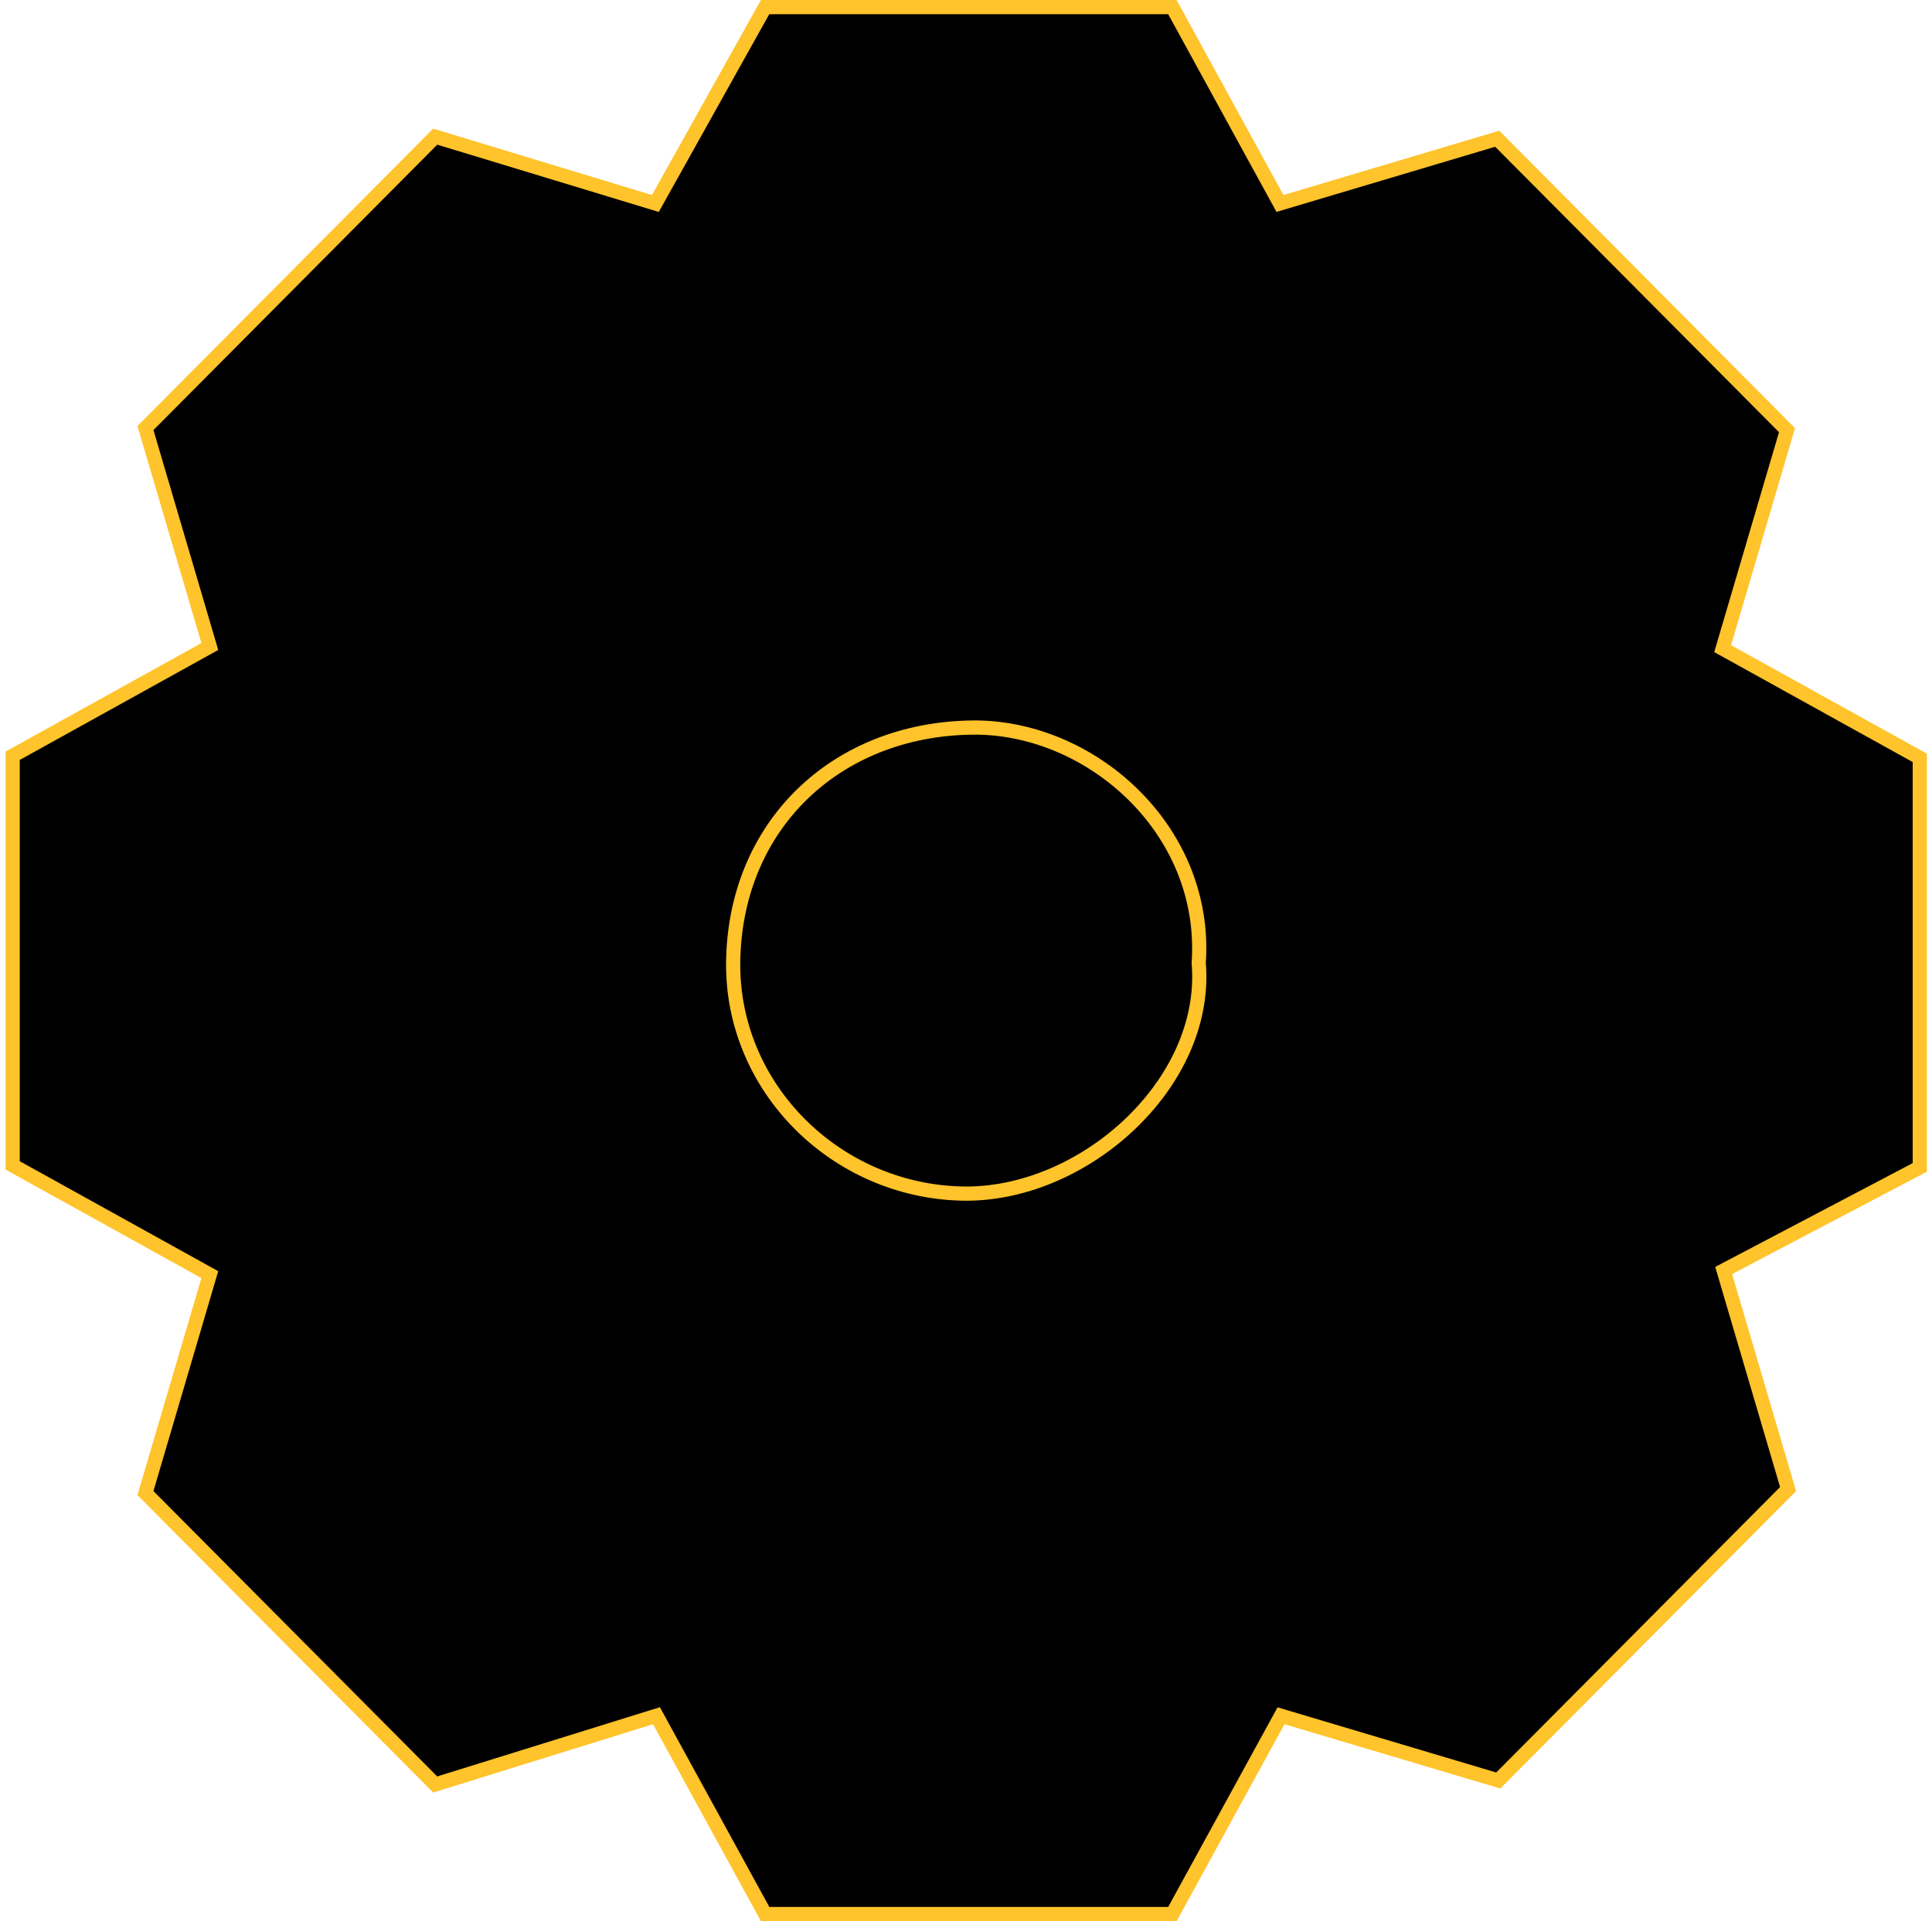
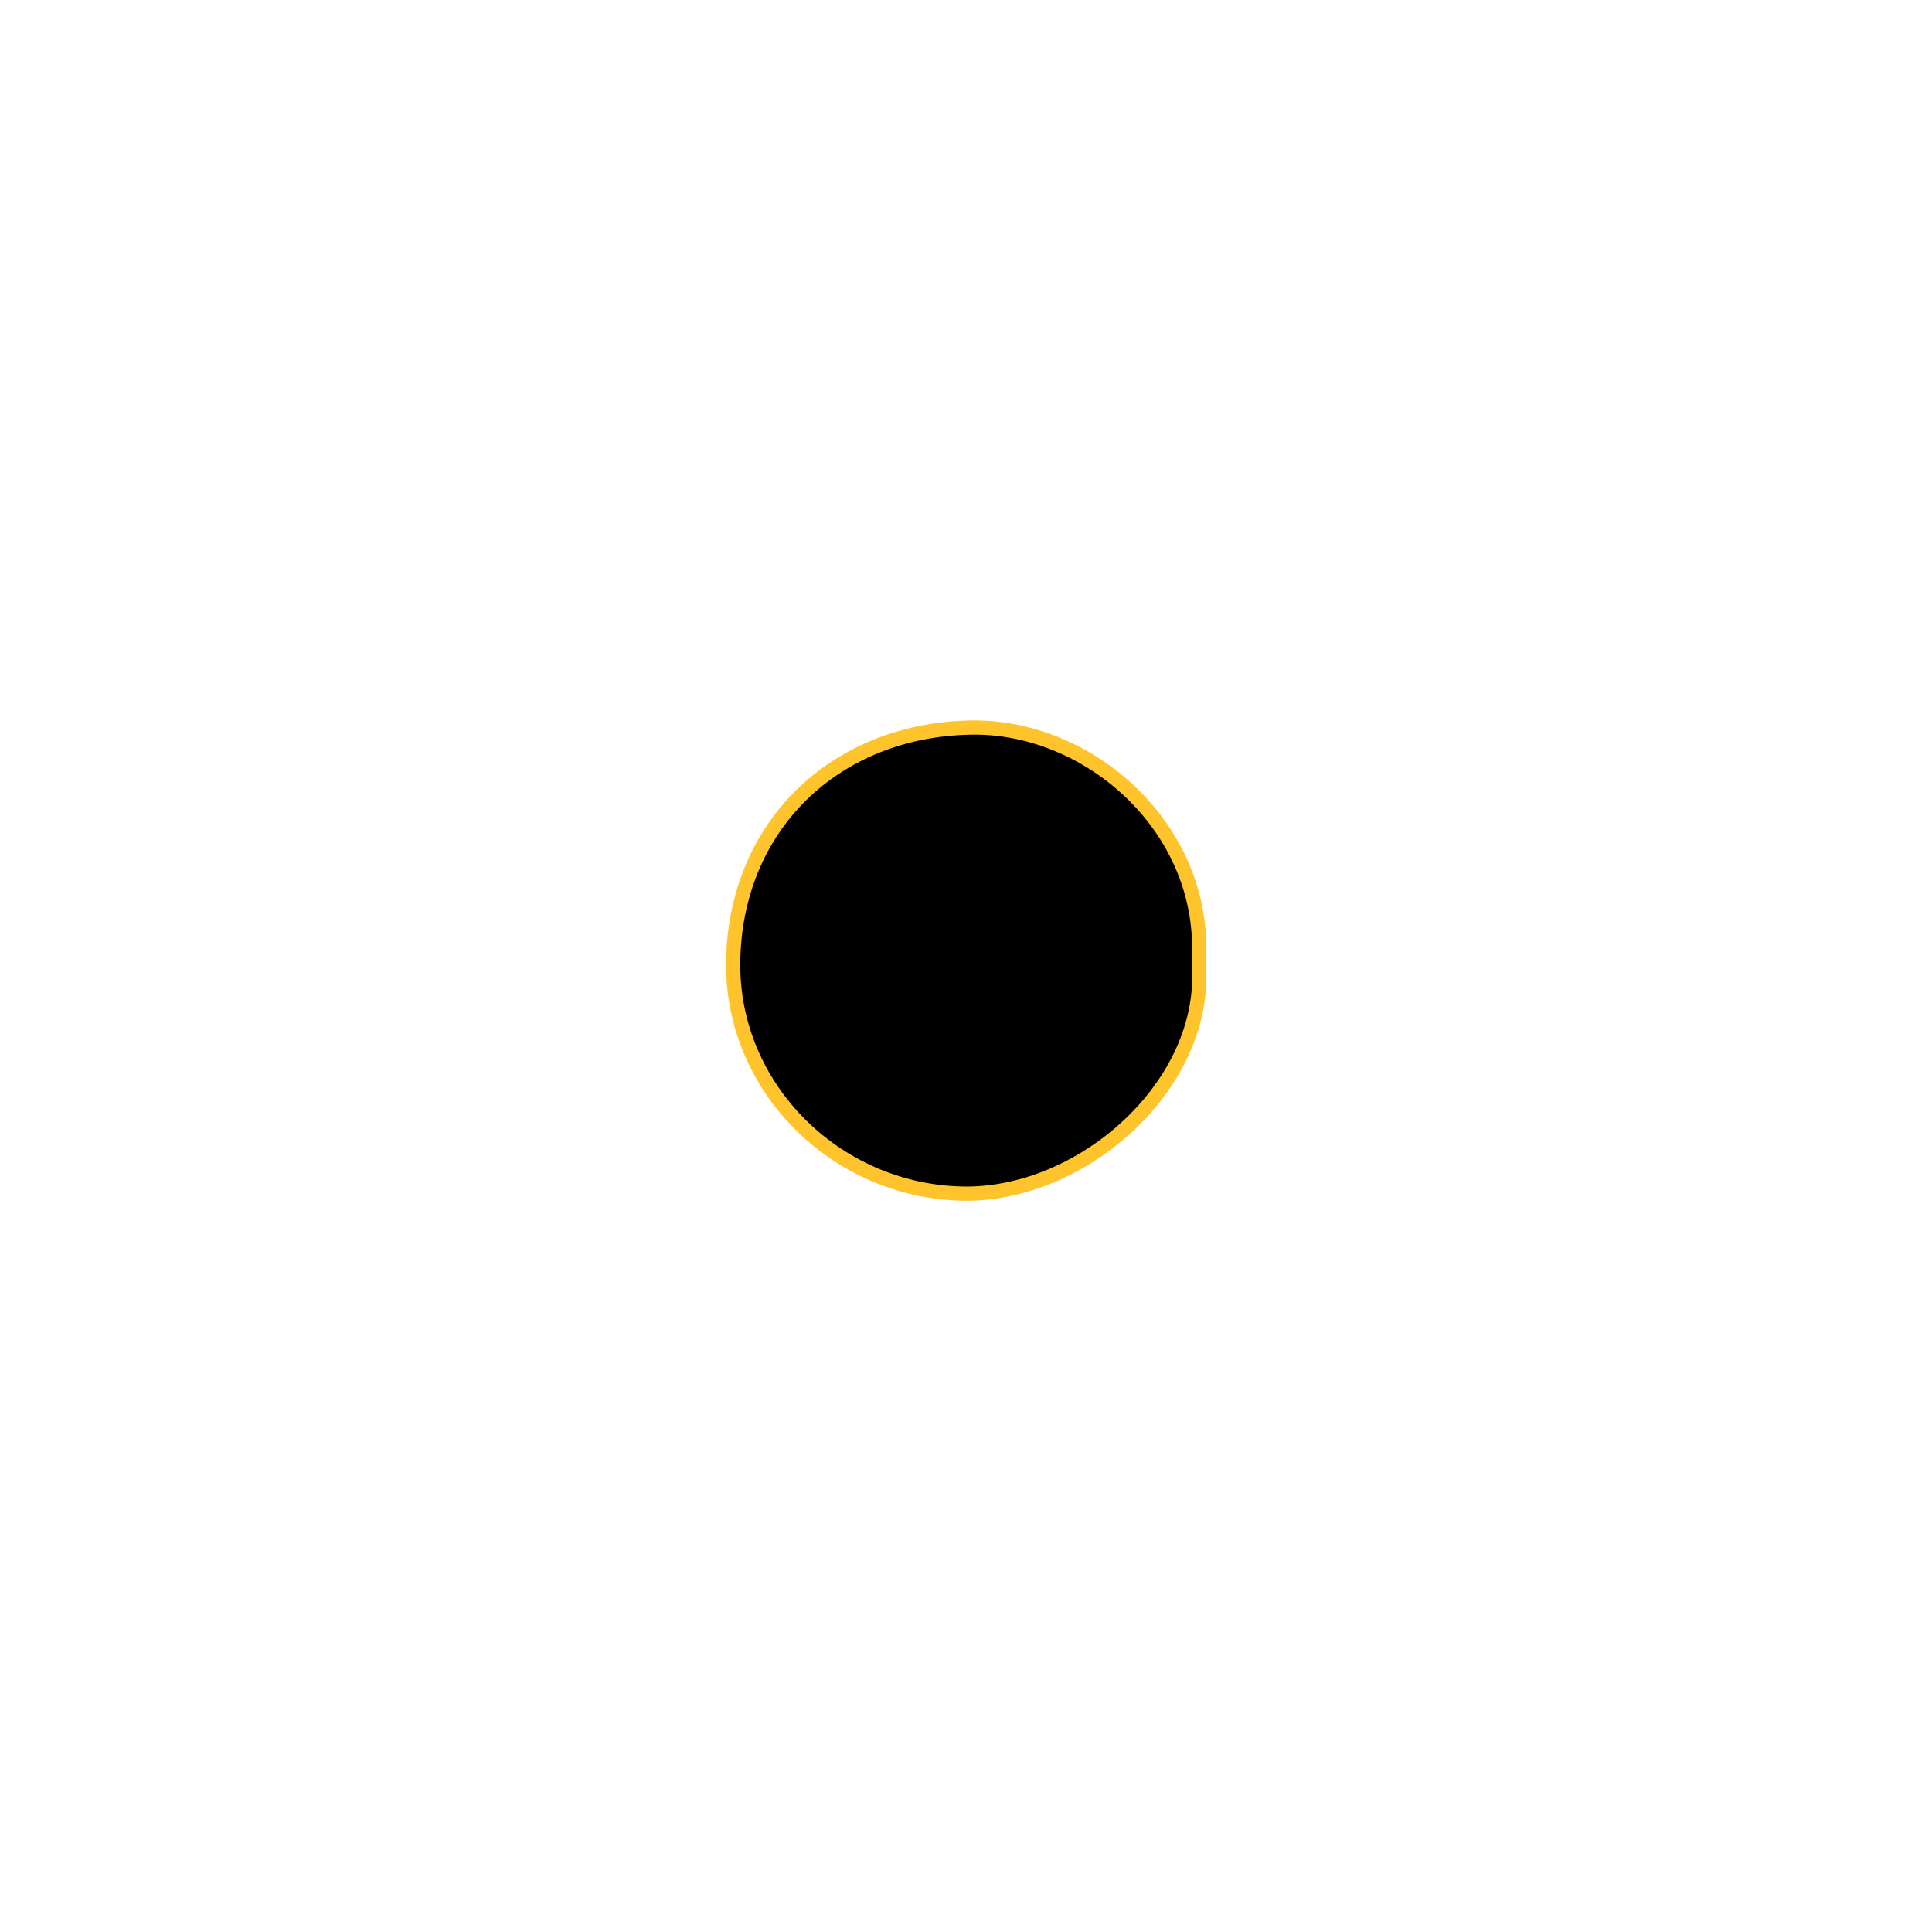
<svg xmlns="http://www.w3.org/2000/svg" width="181" height="180" viewBox="0 0 181 180" fill="none">
-   <path d="M60.886 18.91L61.398 19.066L61.66 18.598L71.678 0.665H109.835L119.655 18.593L119.914 19.064L120.429 18.911L140.267 12.999L167.416 40.304L161.537 60.261L161.386 60.773L161.852 61.031L179.856 71.008V109.378L161.965 118.784L161.482 119.037L161.636 119.56L167.516 139.517L140.366 166.822L120.528 160.911L120.013 160.757L119.755 161.229L109.835 179.335H71.682L61.762 161.229L61.501 160.752L60.981 160.913L40.773 167.195L13.627 139.894L19.506 119.937L19.657 119.426L19.191 119.167L1.186 109.19V70.81L19.191 60.833L19.657 60.574L19.506 60.063L13.627 40.106L40.775 12.803L60.886 18.91Z" fill="black" stroke="#FFC32B" stroke-width="1.33" />
  <path d="M112.306 90.184L112.303 90.234L112.307 90.282C112.76 95.886 110.079 101.341 105.801 105.382C101.523 109.422 95.721 111.974 90.07 111.829L90.07 111.829C78.262 111.537 68.57 101.904 68.688 90.185C68.825 77.409 78.225 68.373 90.99 68.168L90.99 68.168C102.097 67.983 113.143 77.677 112.306 90.184Z" fill="black" stroke="#FFC32B" stroke-width="1.33" />
</svg>